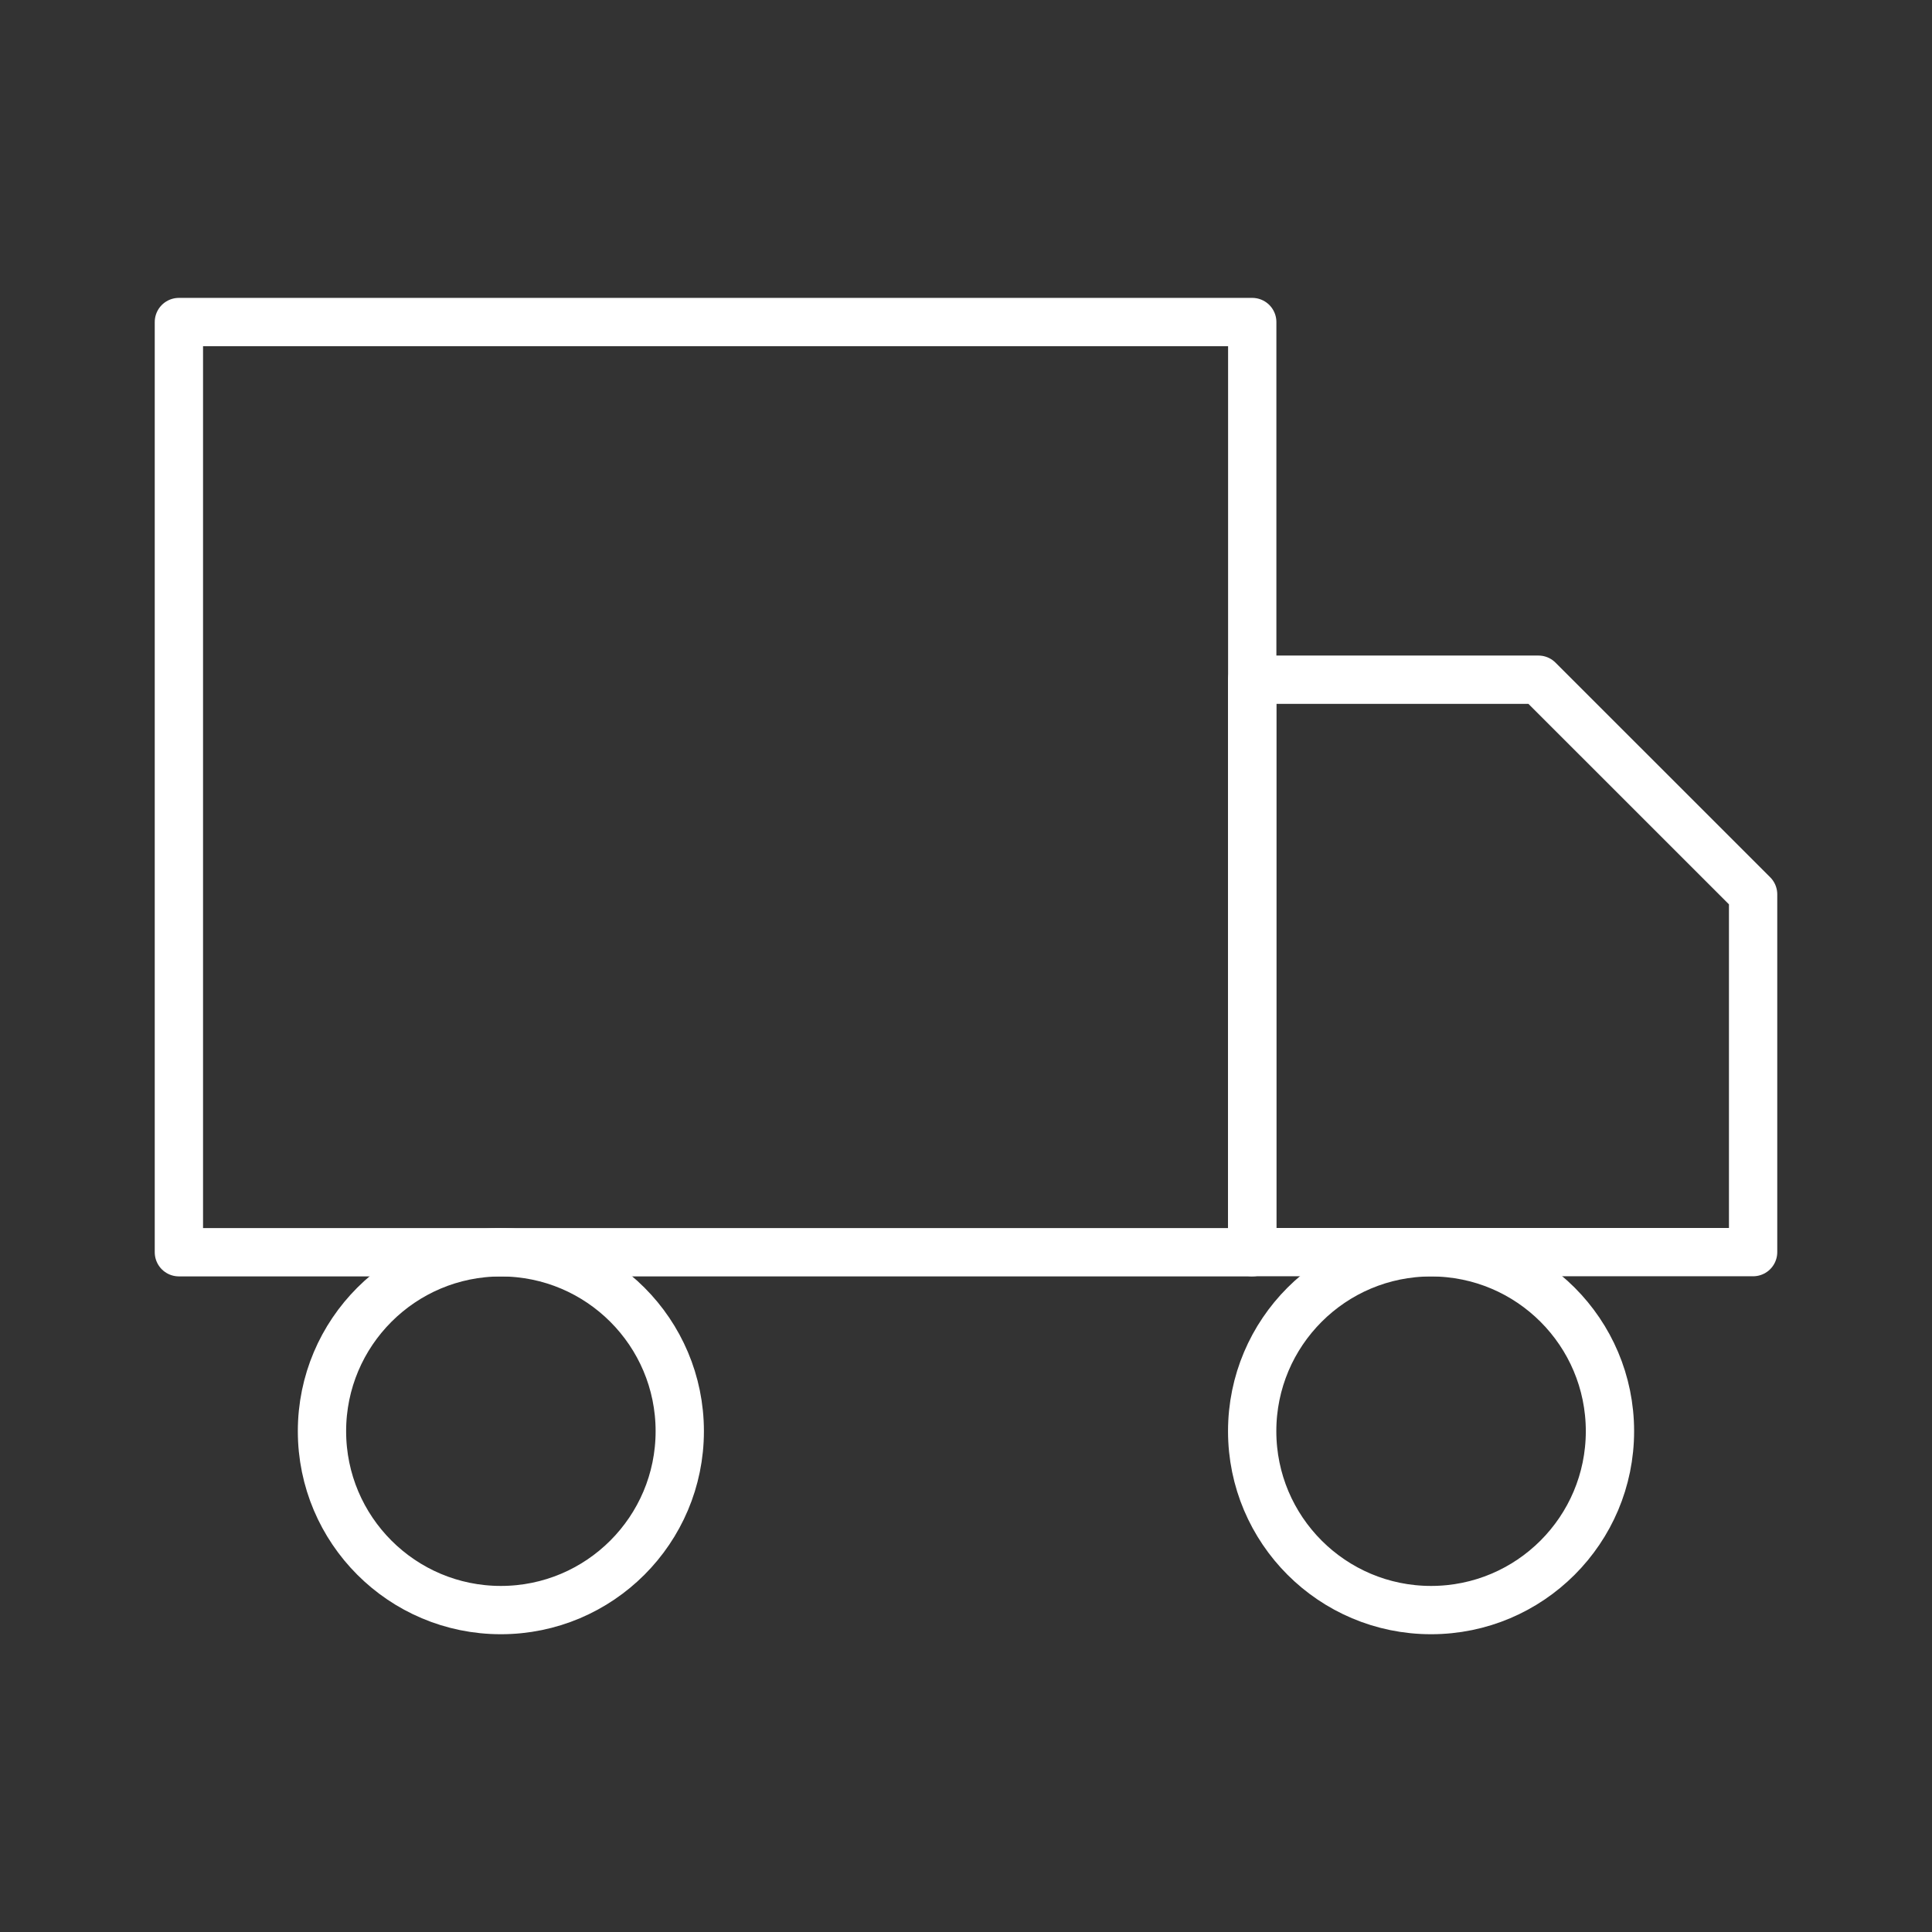
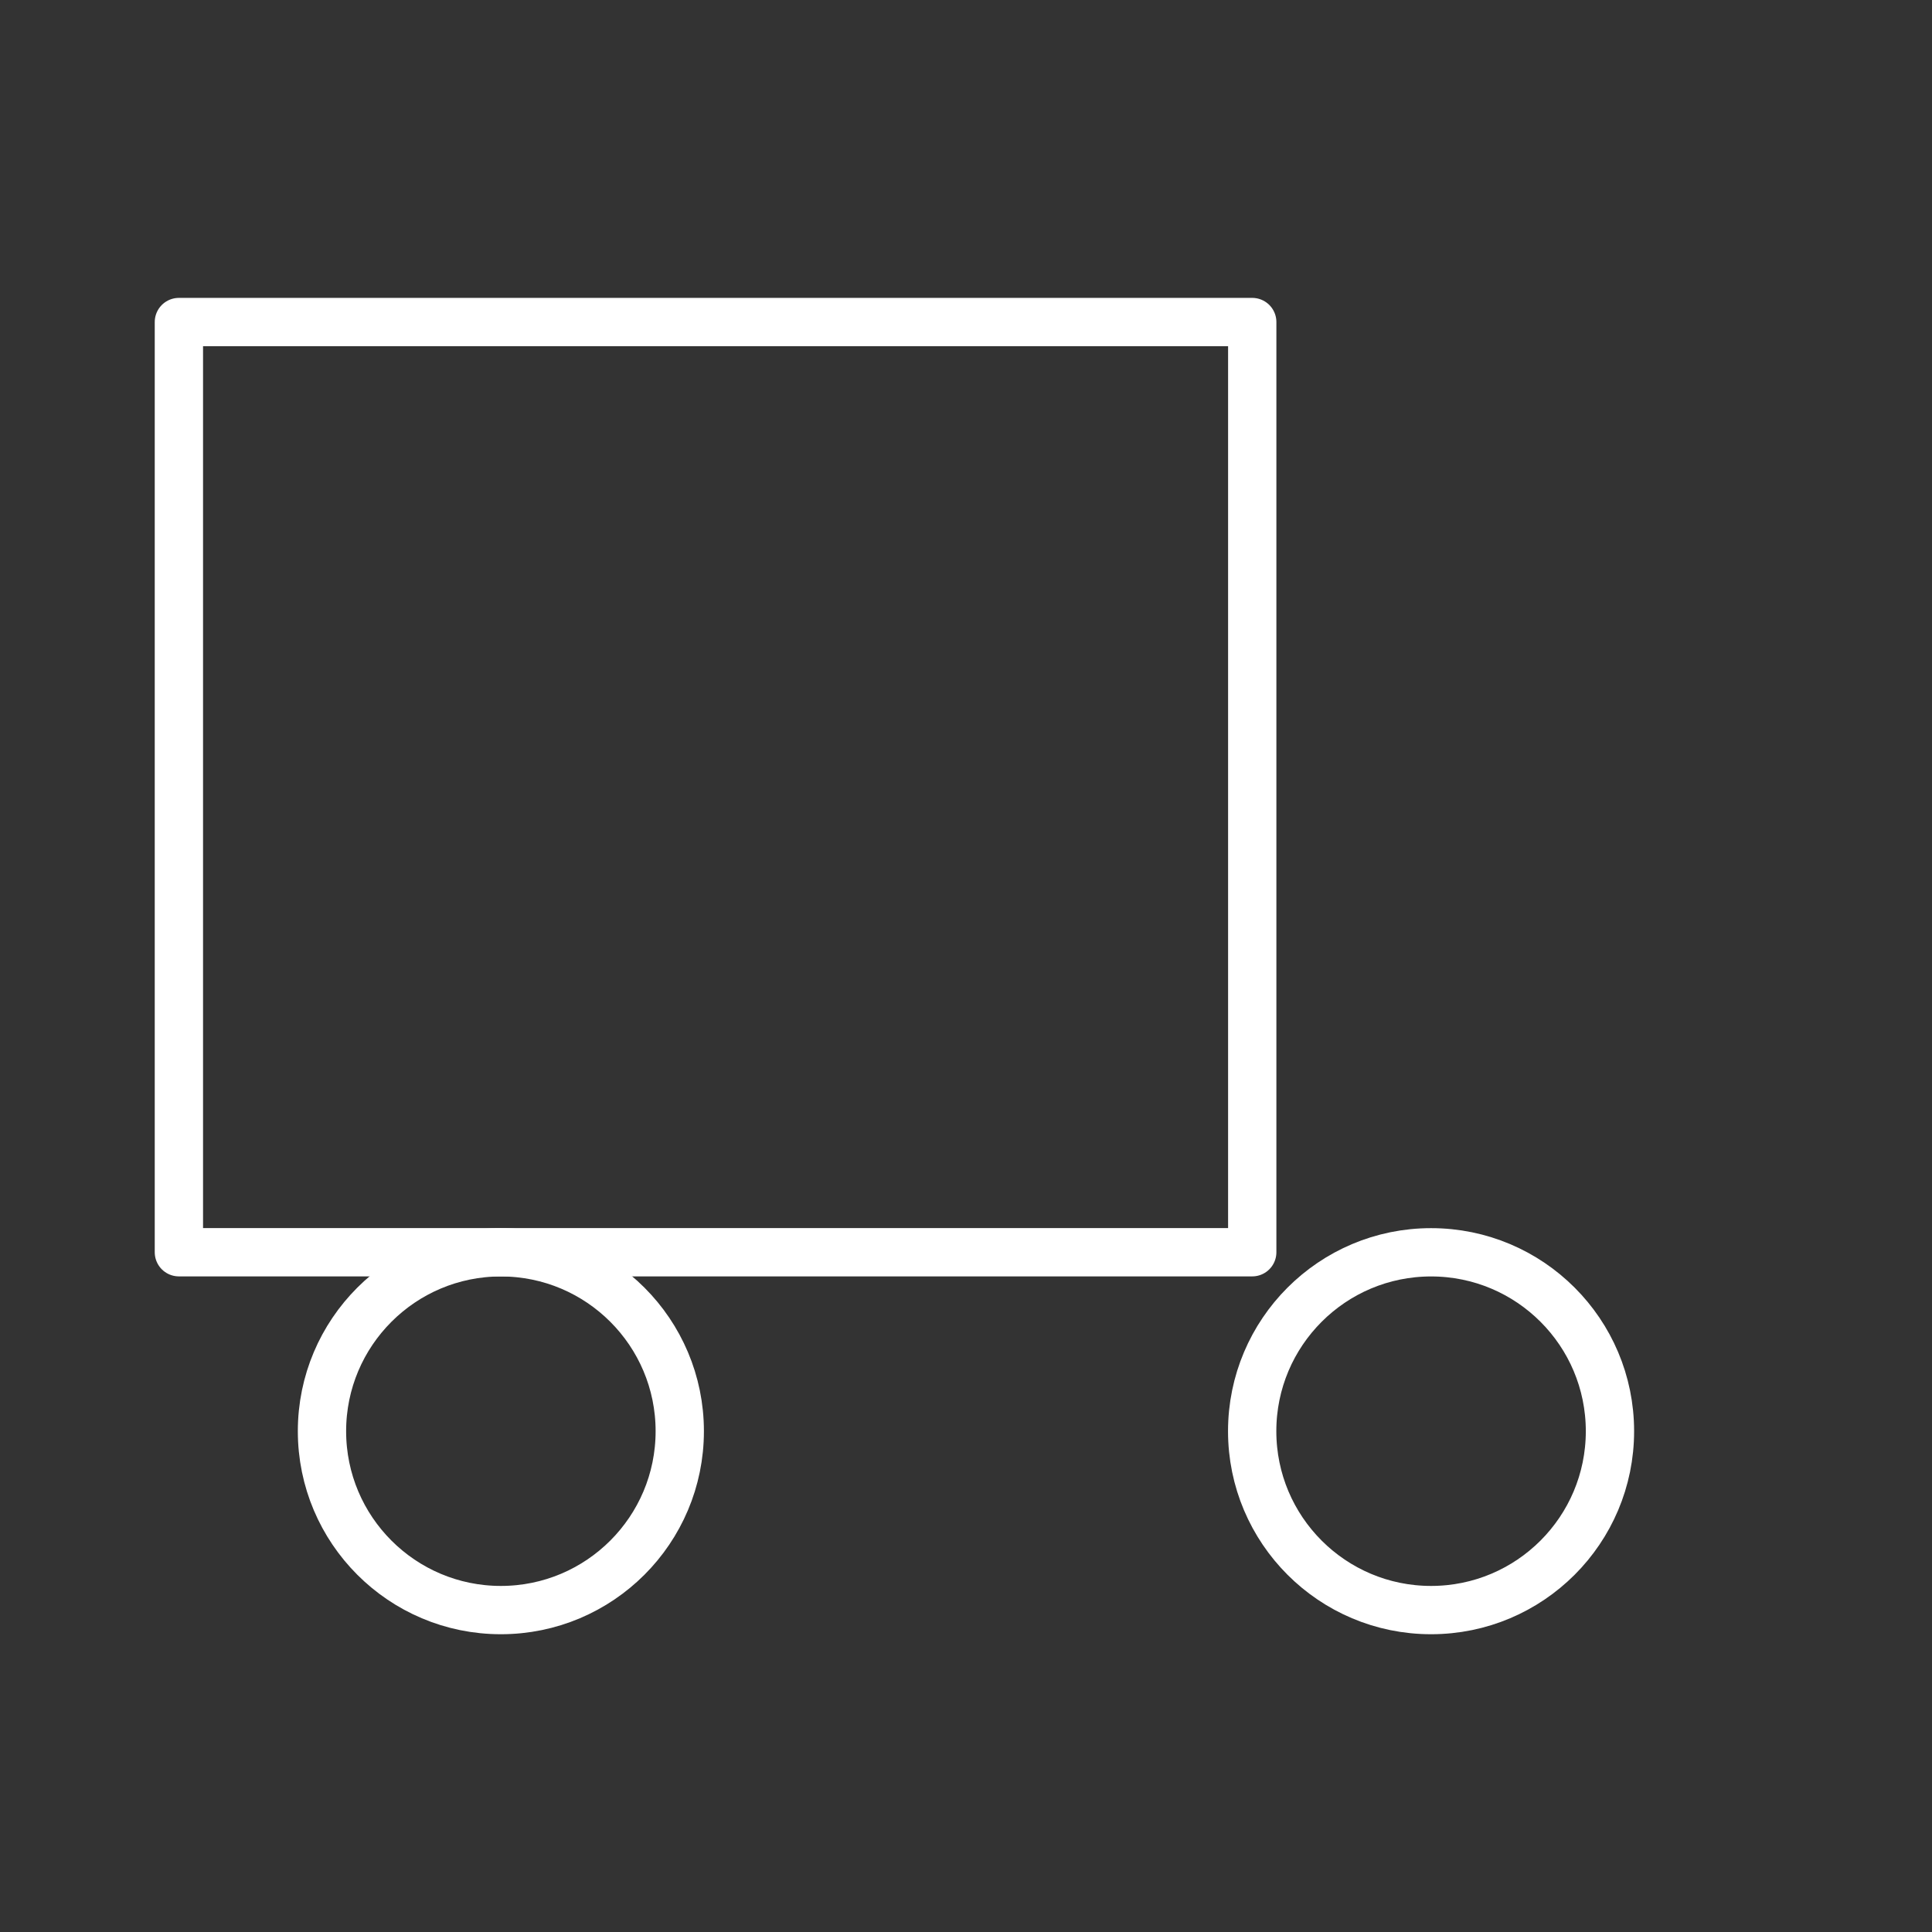
<svg xmlns="http://www.w3.org/2000/svg" width="32" height="32" viewBox="0 0 32 32" fill="none">
  <rect x="0" y="0" width="32" height="32" fill="#333333" stroke="none" />
  <path d="M20.741 5.334H2.963V20.741H20.741V5.334Z" stroke="white" stroke-width="0.8" stroke-linecap="round" stroke-linejoin="round" />
-   <path d="M20.74 11.258H25.481L29.037 14.813V20.739H20.74V11.258Z" stroke="white" stroke-width="0.8" stroke-linecap="round" stroke-linejoin="round" />
  <path d="M8.296 26.668C9.932 26.668 11.259 25.341 11.259 23.705C11.259 22.069 9.932 20.742 8.296 20.742C6.66 20.742 5.333 22.069 5.333 23.705C5.333 25.341 6.66 26.668 8.296 26.668Z" stroke="white" stroke-width="0.8" stroke-linecap="round" stroke-linejoin="round" />
  <path d="M23.703 26.668C25.34 26.668 26.666 25.341 26.666 23.705C26.666 22.069 25.34 20.742 23.703 20.742C22.067 20.742 20.74 22.069 20.74 23.705C20.74 25.341 22.067 26.668 23.703 26.668Z" stroke="white" stroke-width="0.8" stroke-linecap="round" stroke-linejoin="round" />
</svg>